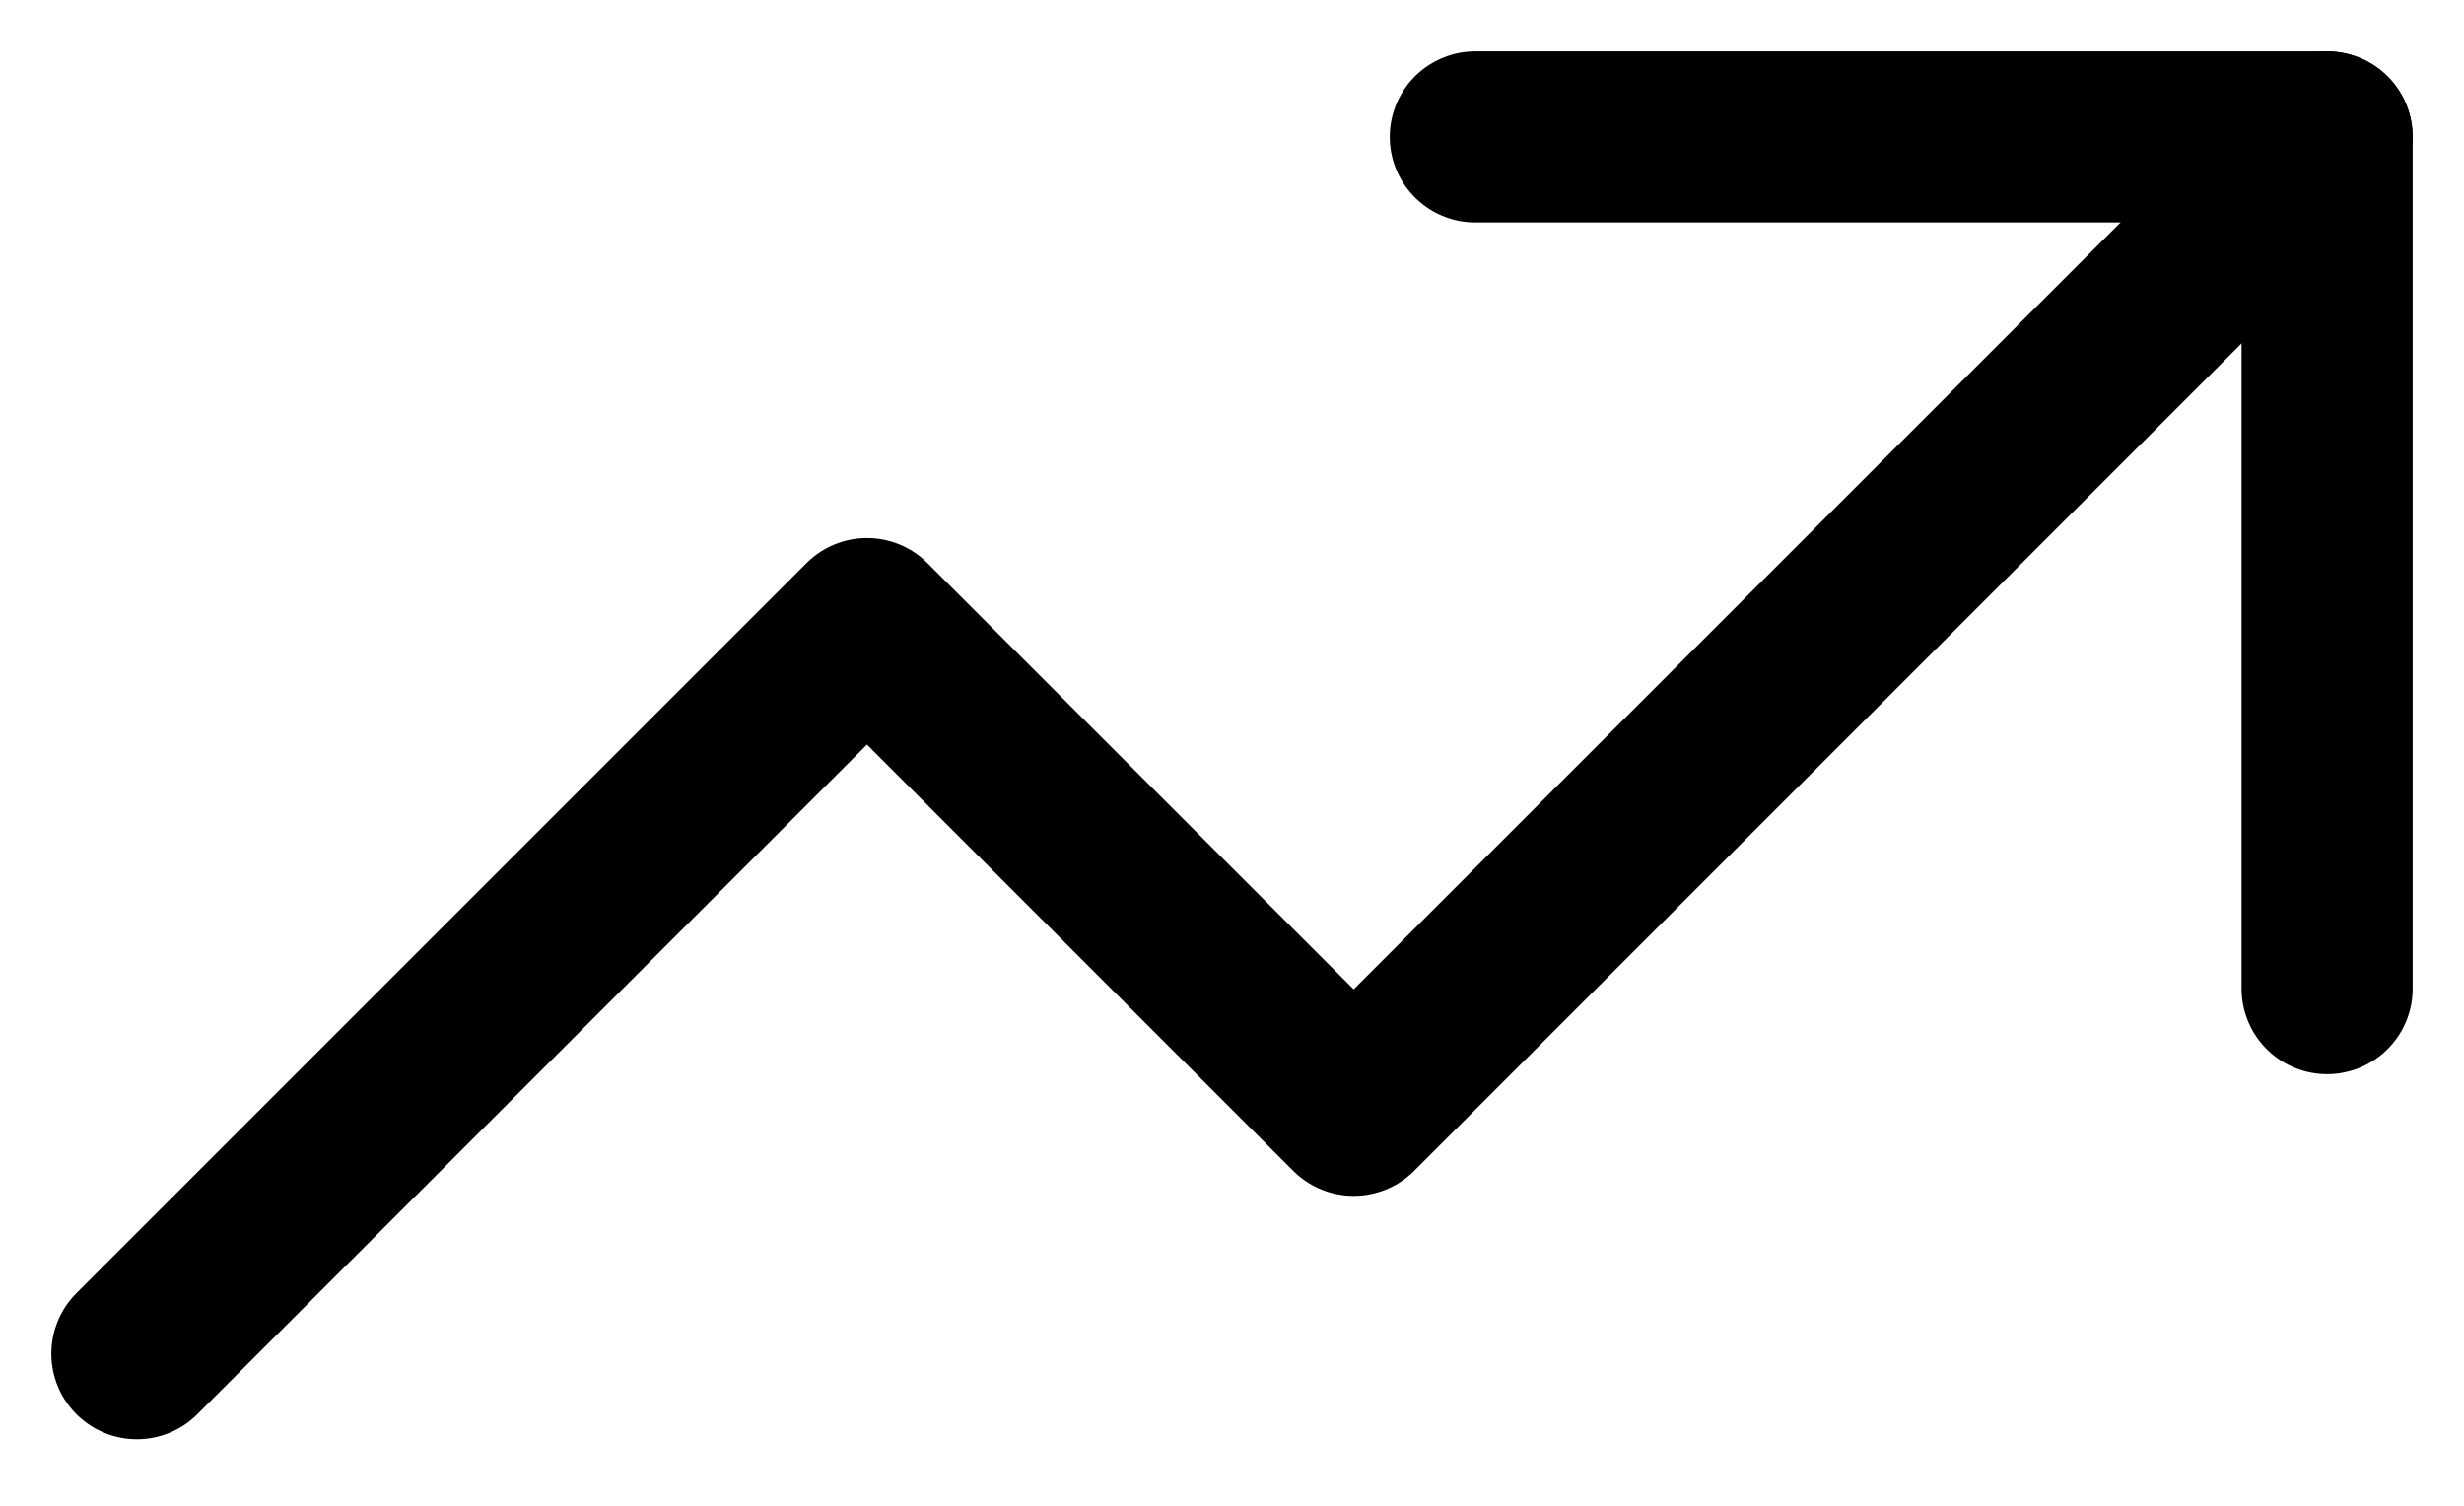
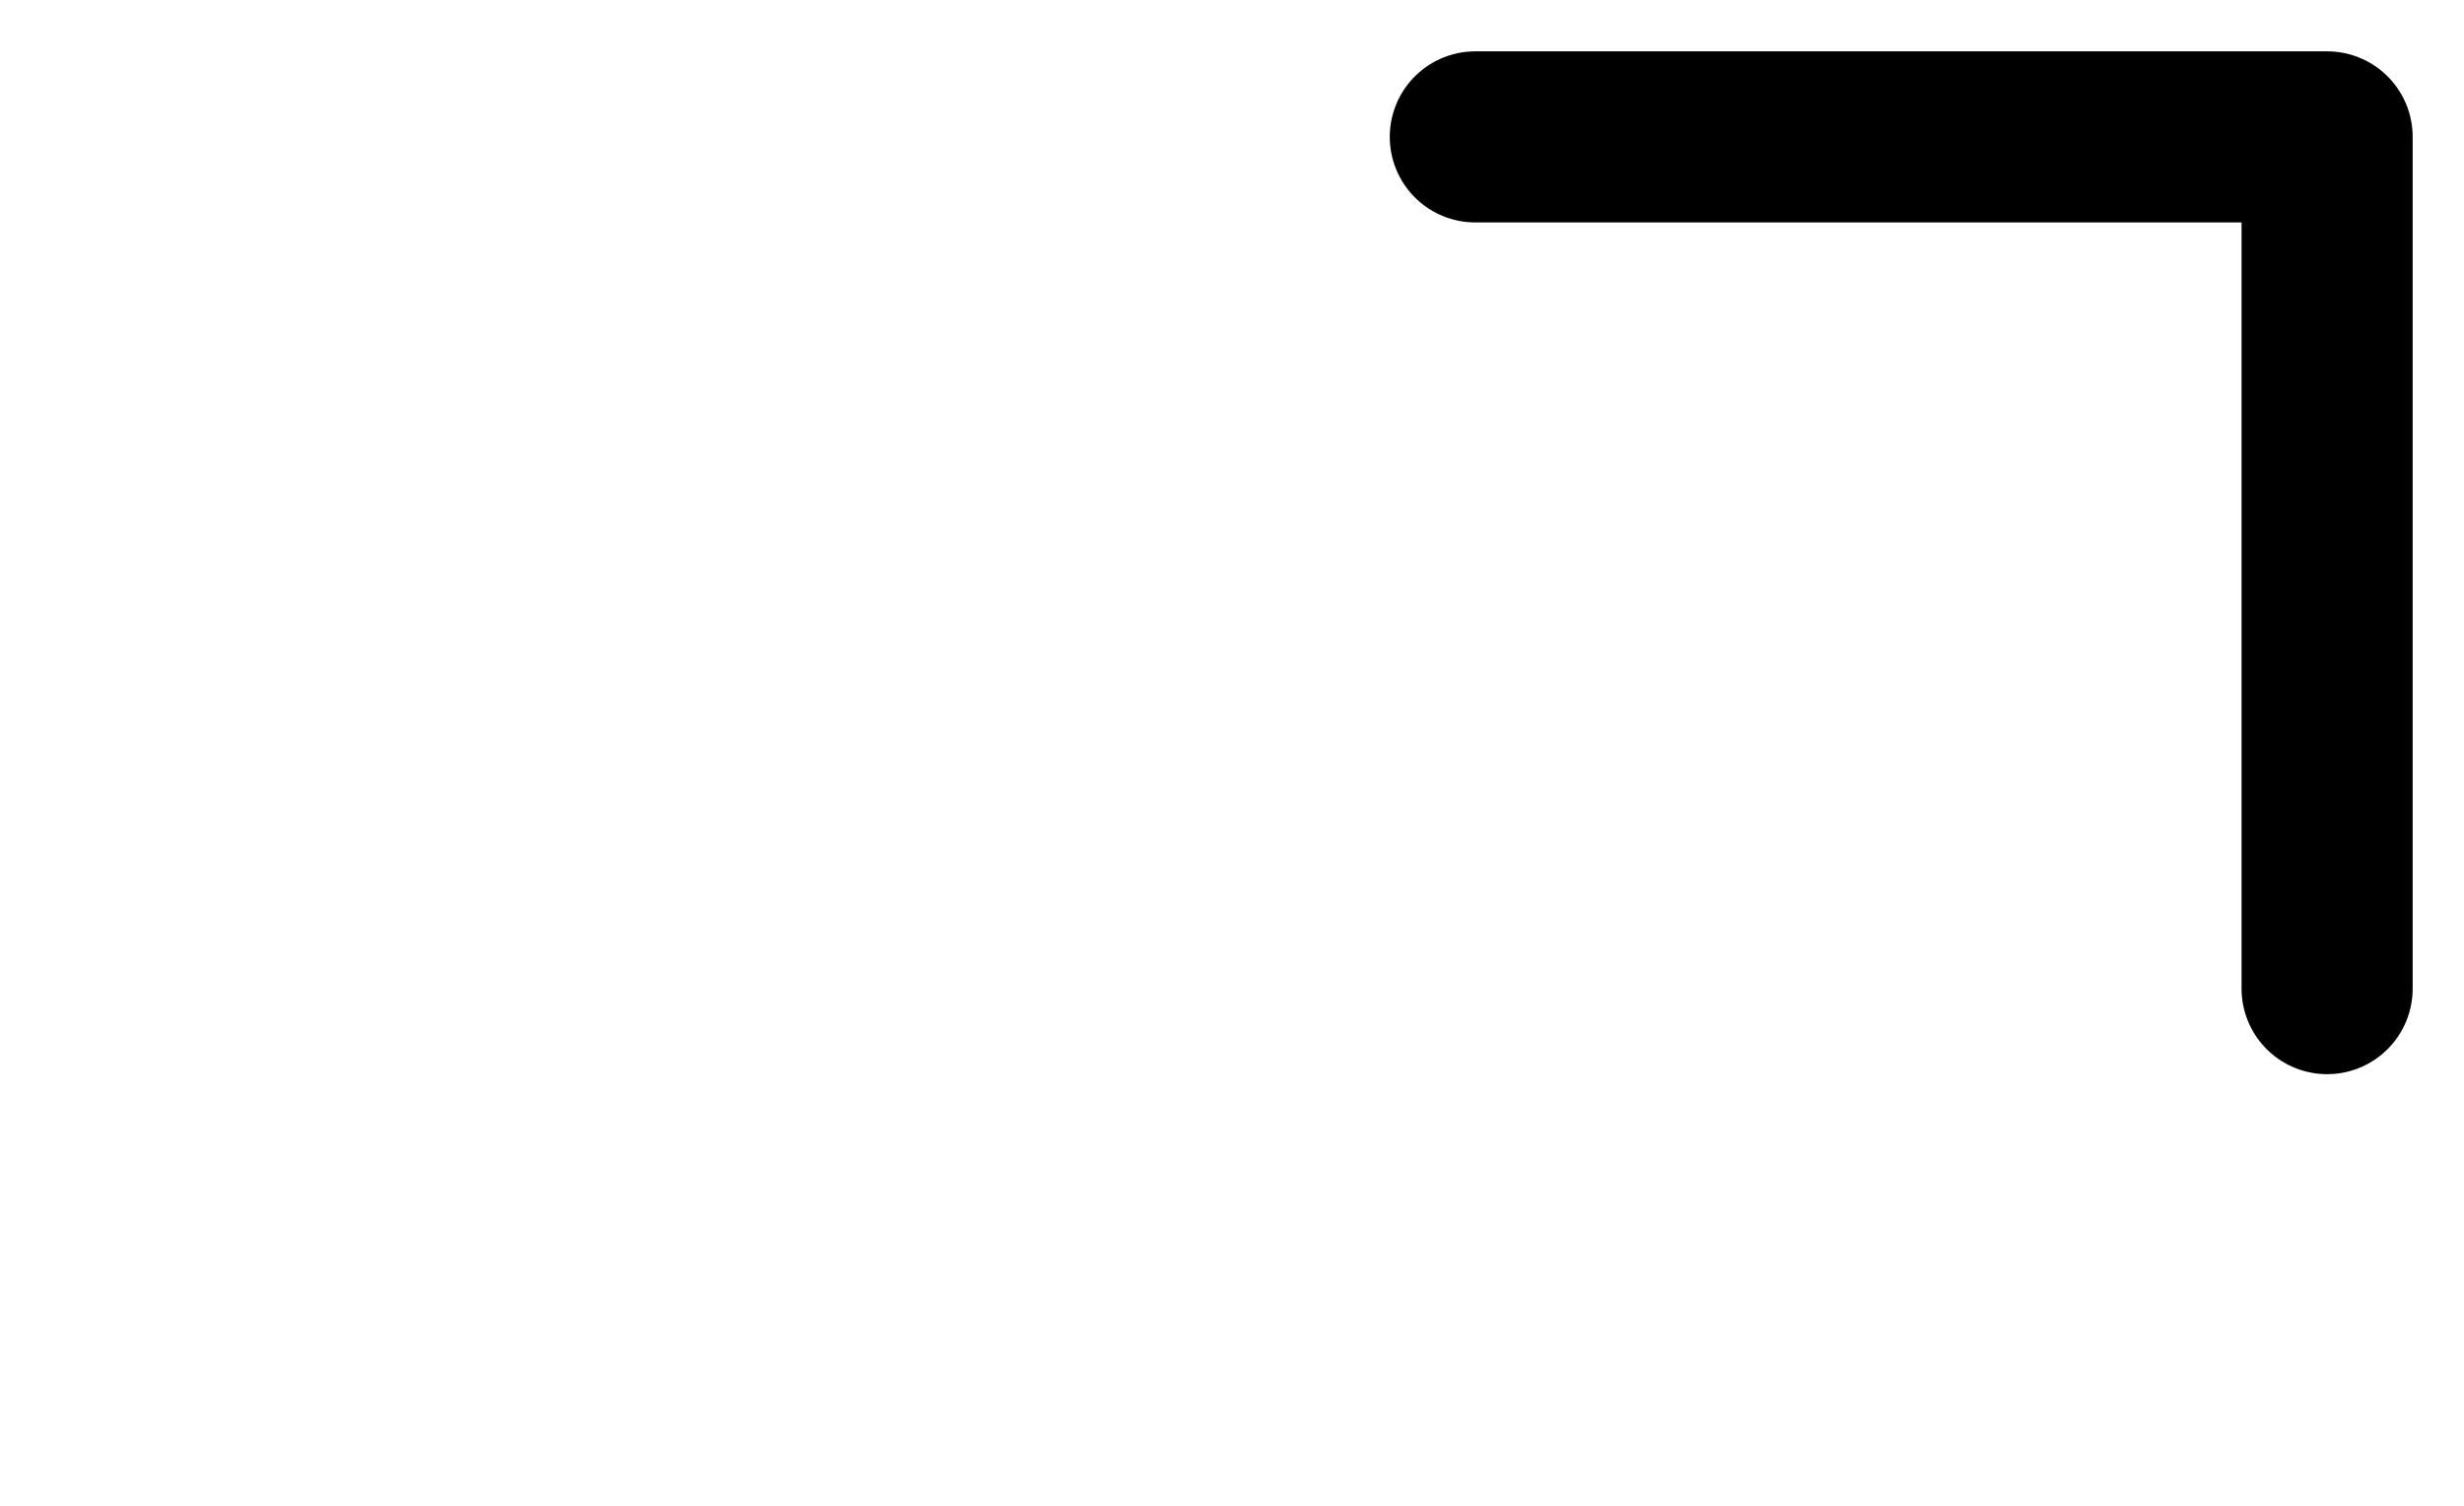
<svg xmlns="http://www.w3.org/2000/svg" width="36" height="22" viewBox="0 0 36 22" fill="none">
-   <path d="M2 19.778L12.667 9.111L19.778 16.222L34 2" stroke="black" stroke-width="2.5" stroke-linecap="round" stroke-linejoin="round" />
  <path d="M21.555 2H34V14.444" stroke="black" stroke-width="2.5" stroke-linecap="round" stroke-linejoin="round" />
</svg>